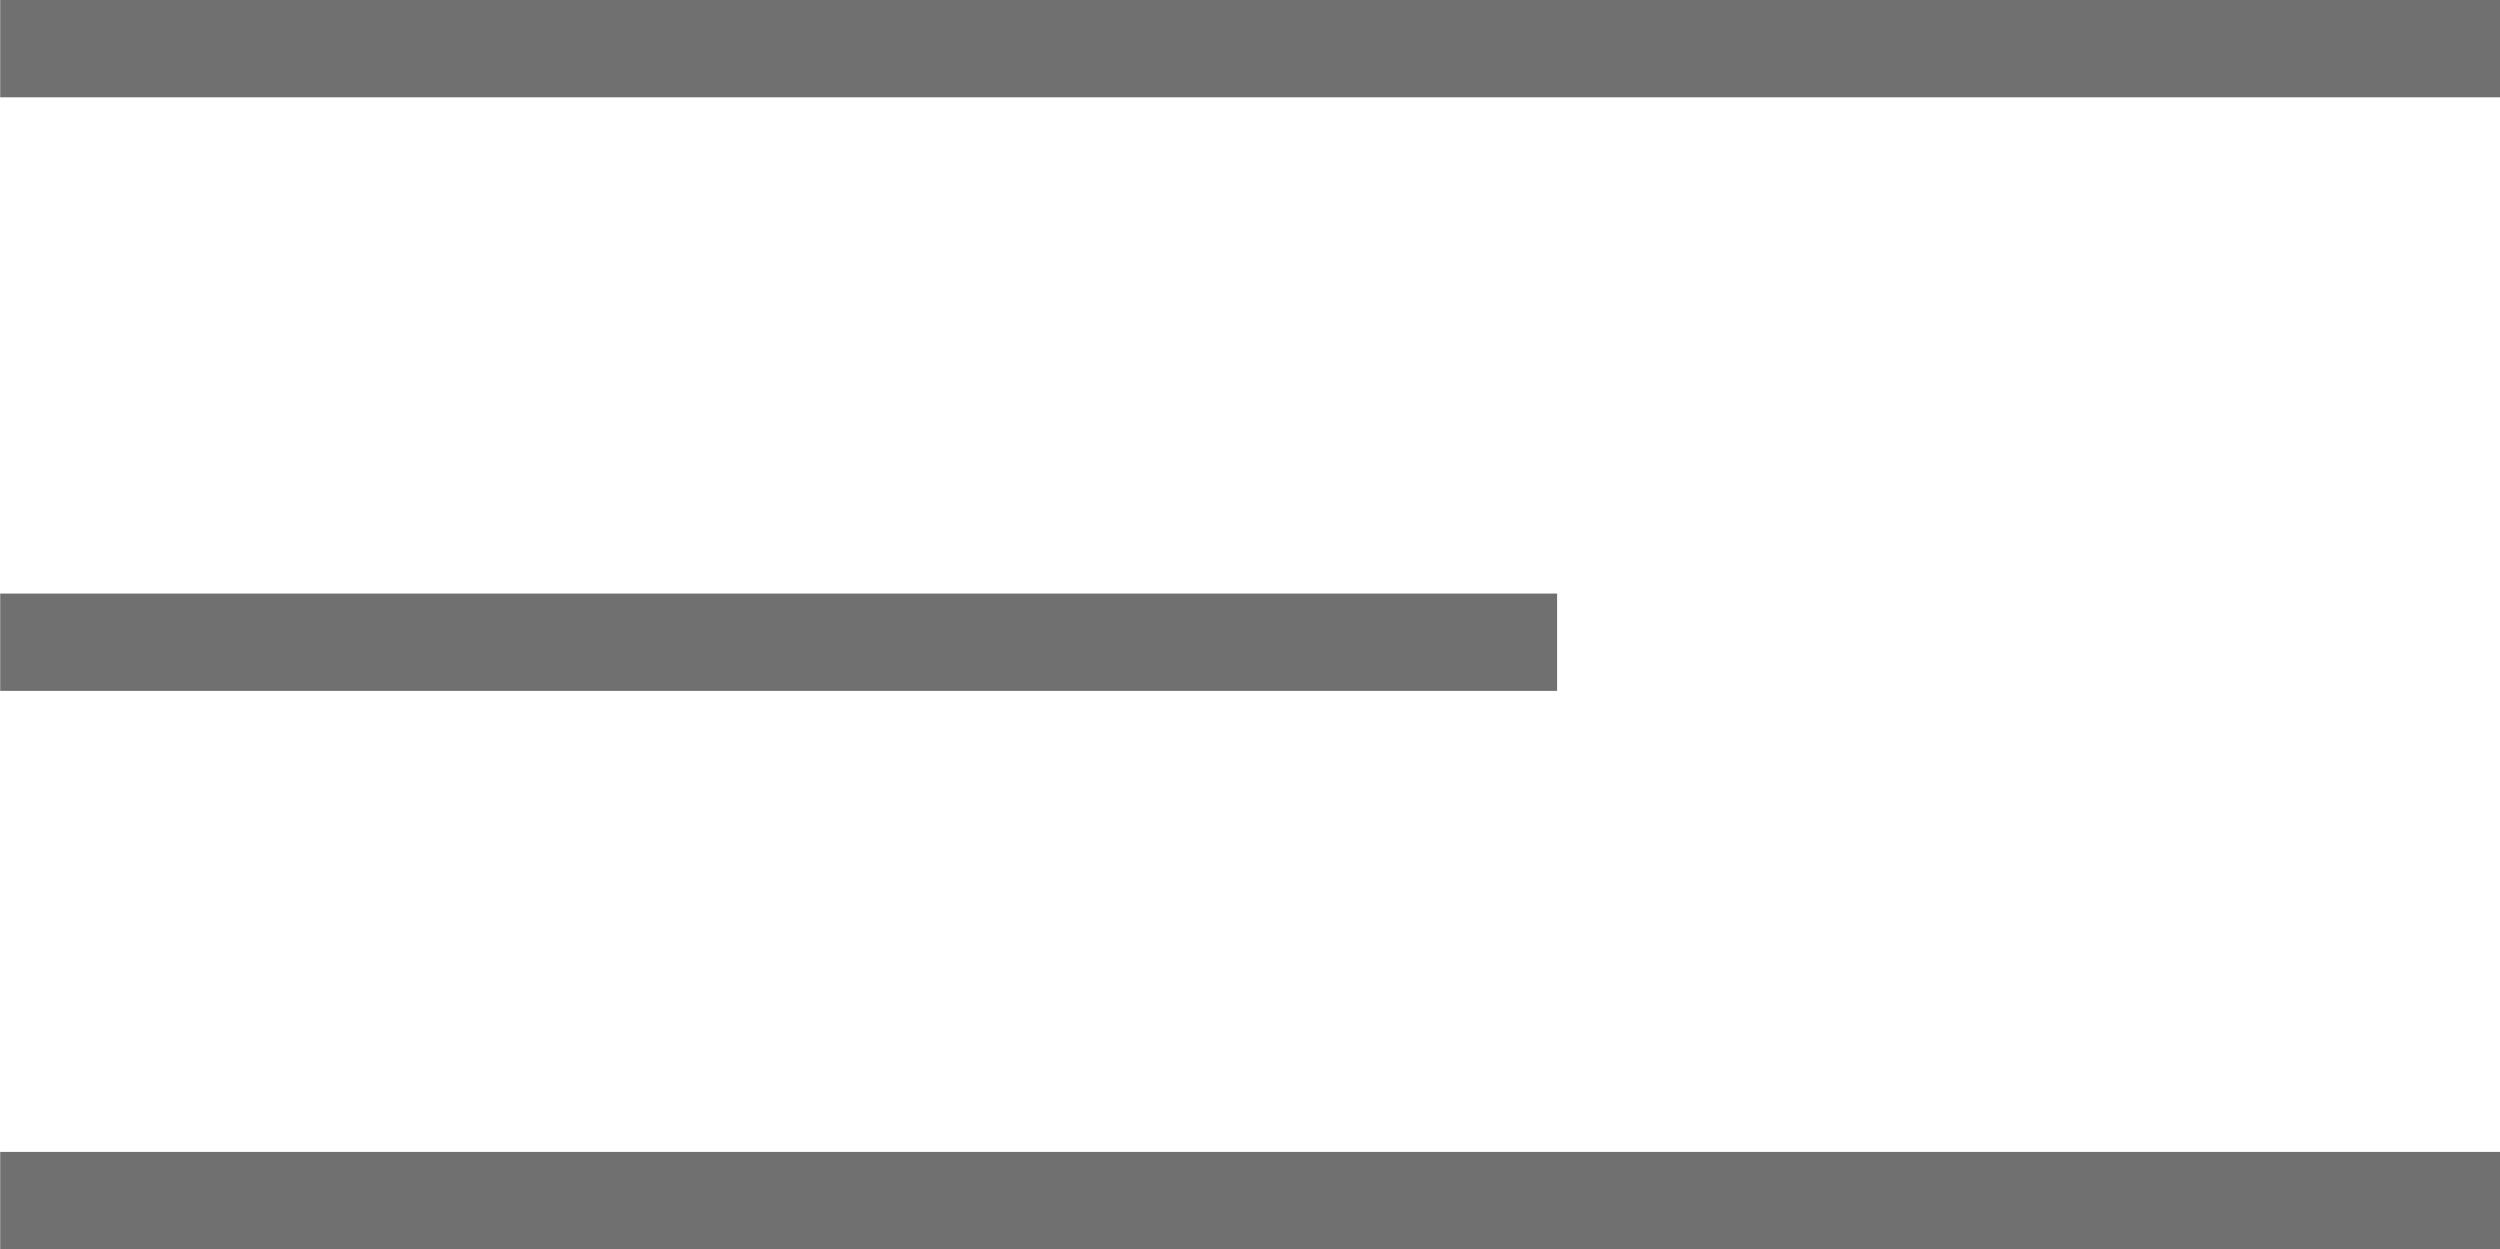
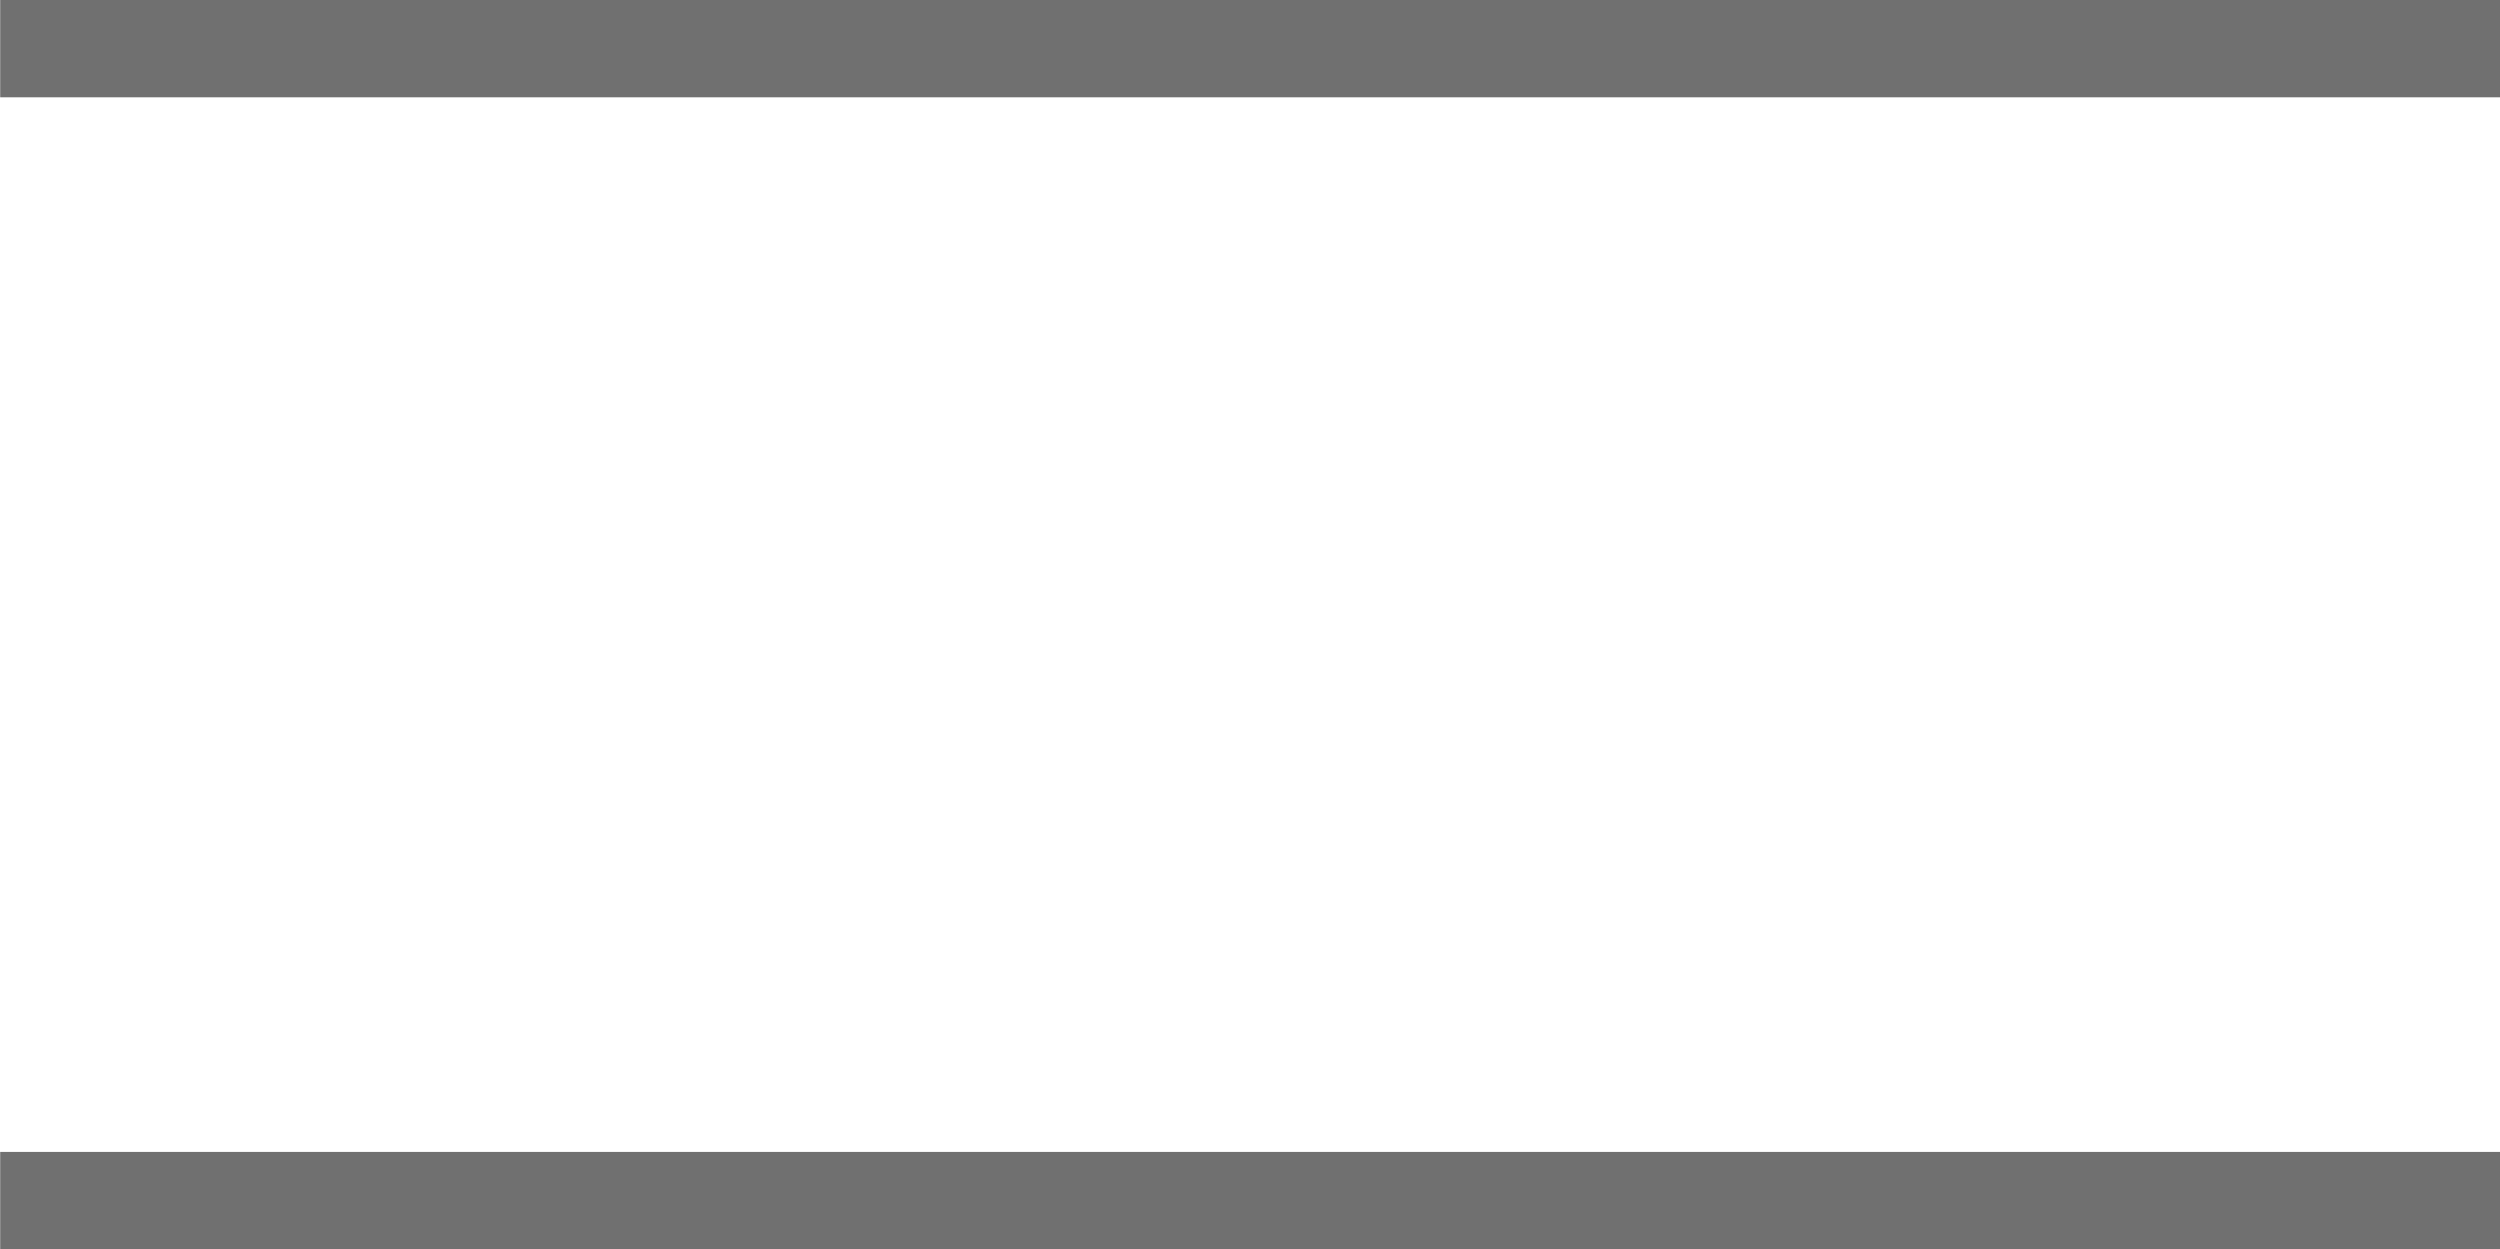
<svg xmlns="http://www.w3.org/2000/svg" width="25.692" height="12.838">
  <g fill="none" stroke="#707070">
    <path data-name="Path 2290" d="M.002.5h25.692" />
    <path data-name="Path 2291" d="M.002 12.338h25.692" />
-     <path data-name="Path 2292" d="M.002 6.6h16" />
  </g>
</svg>